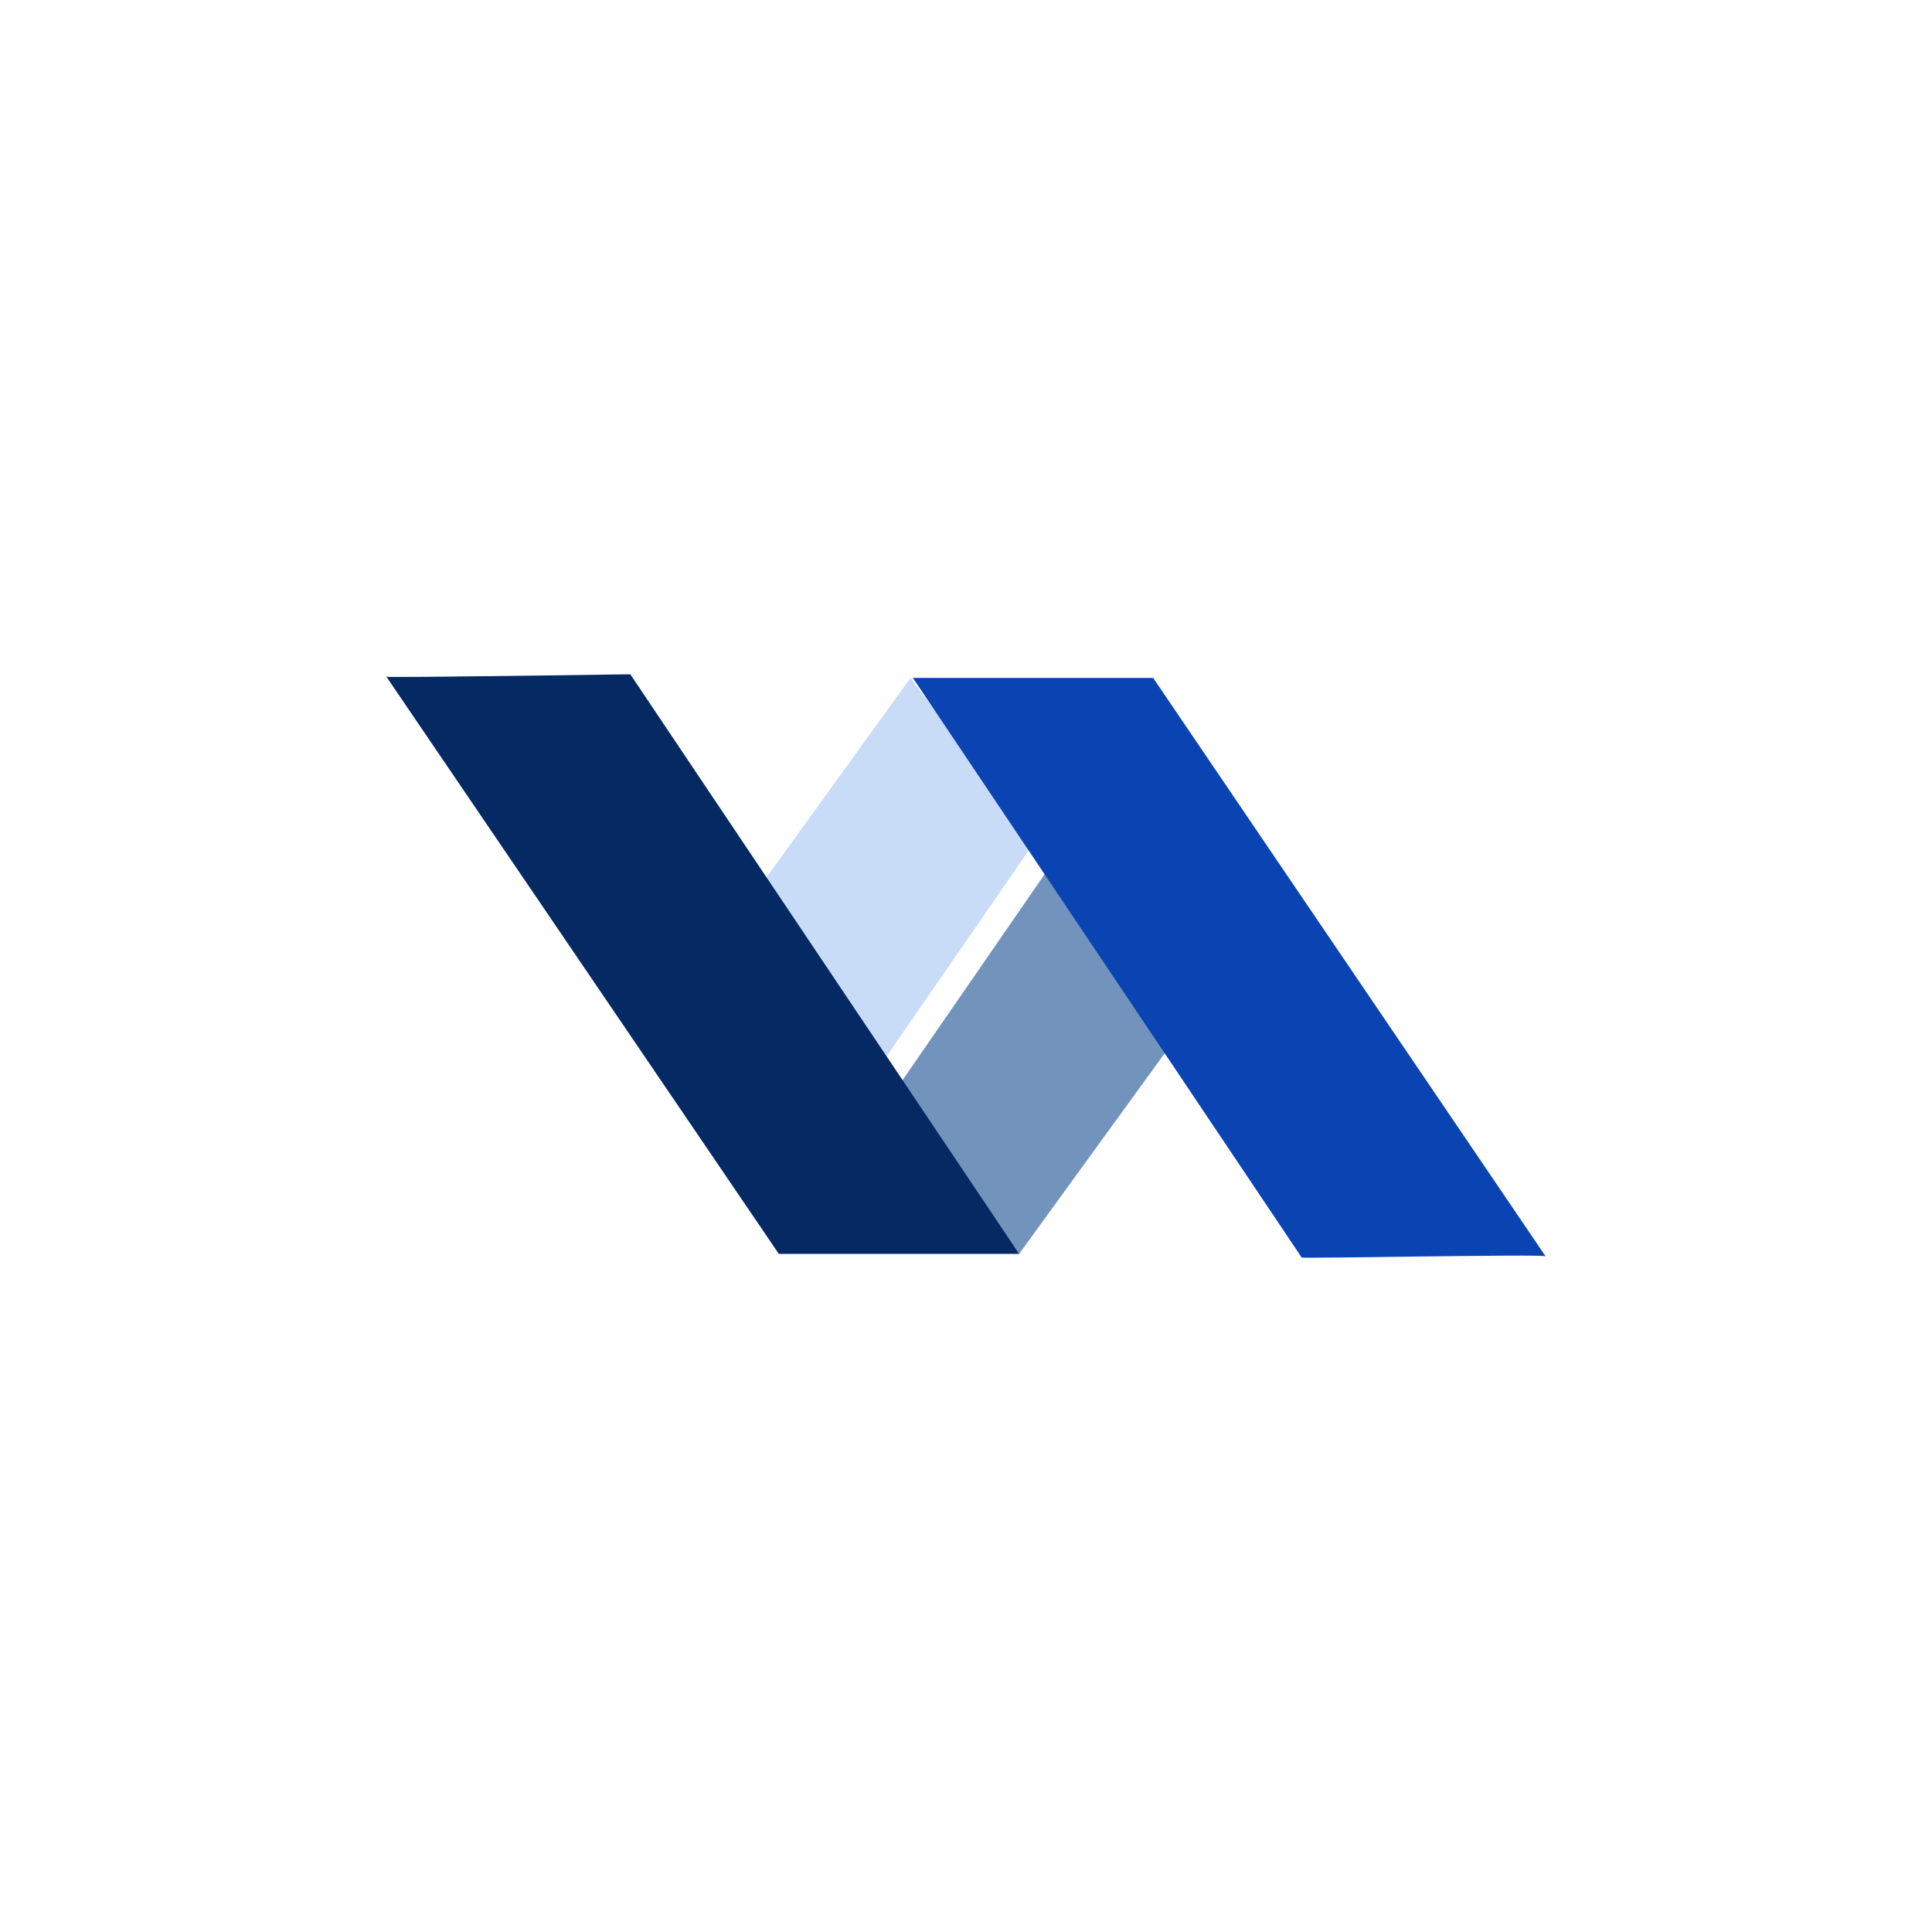
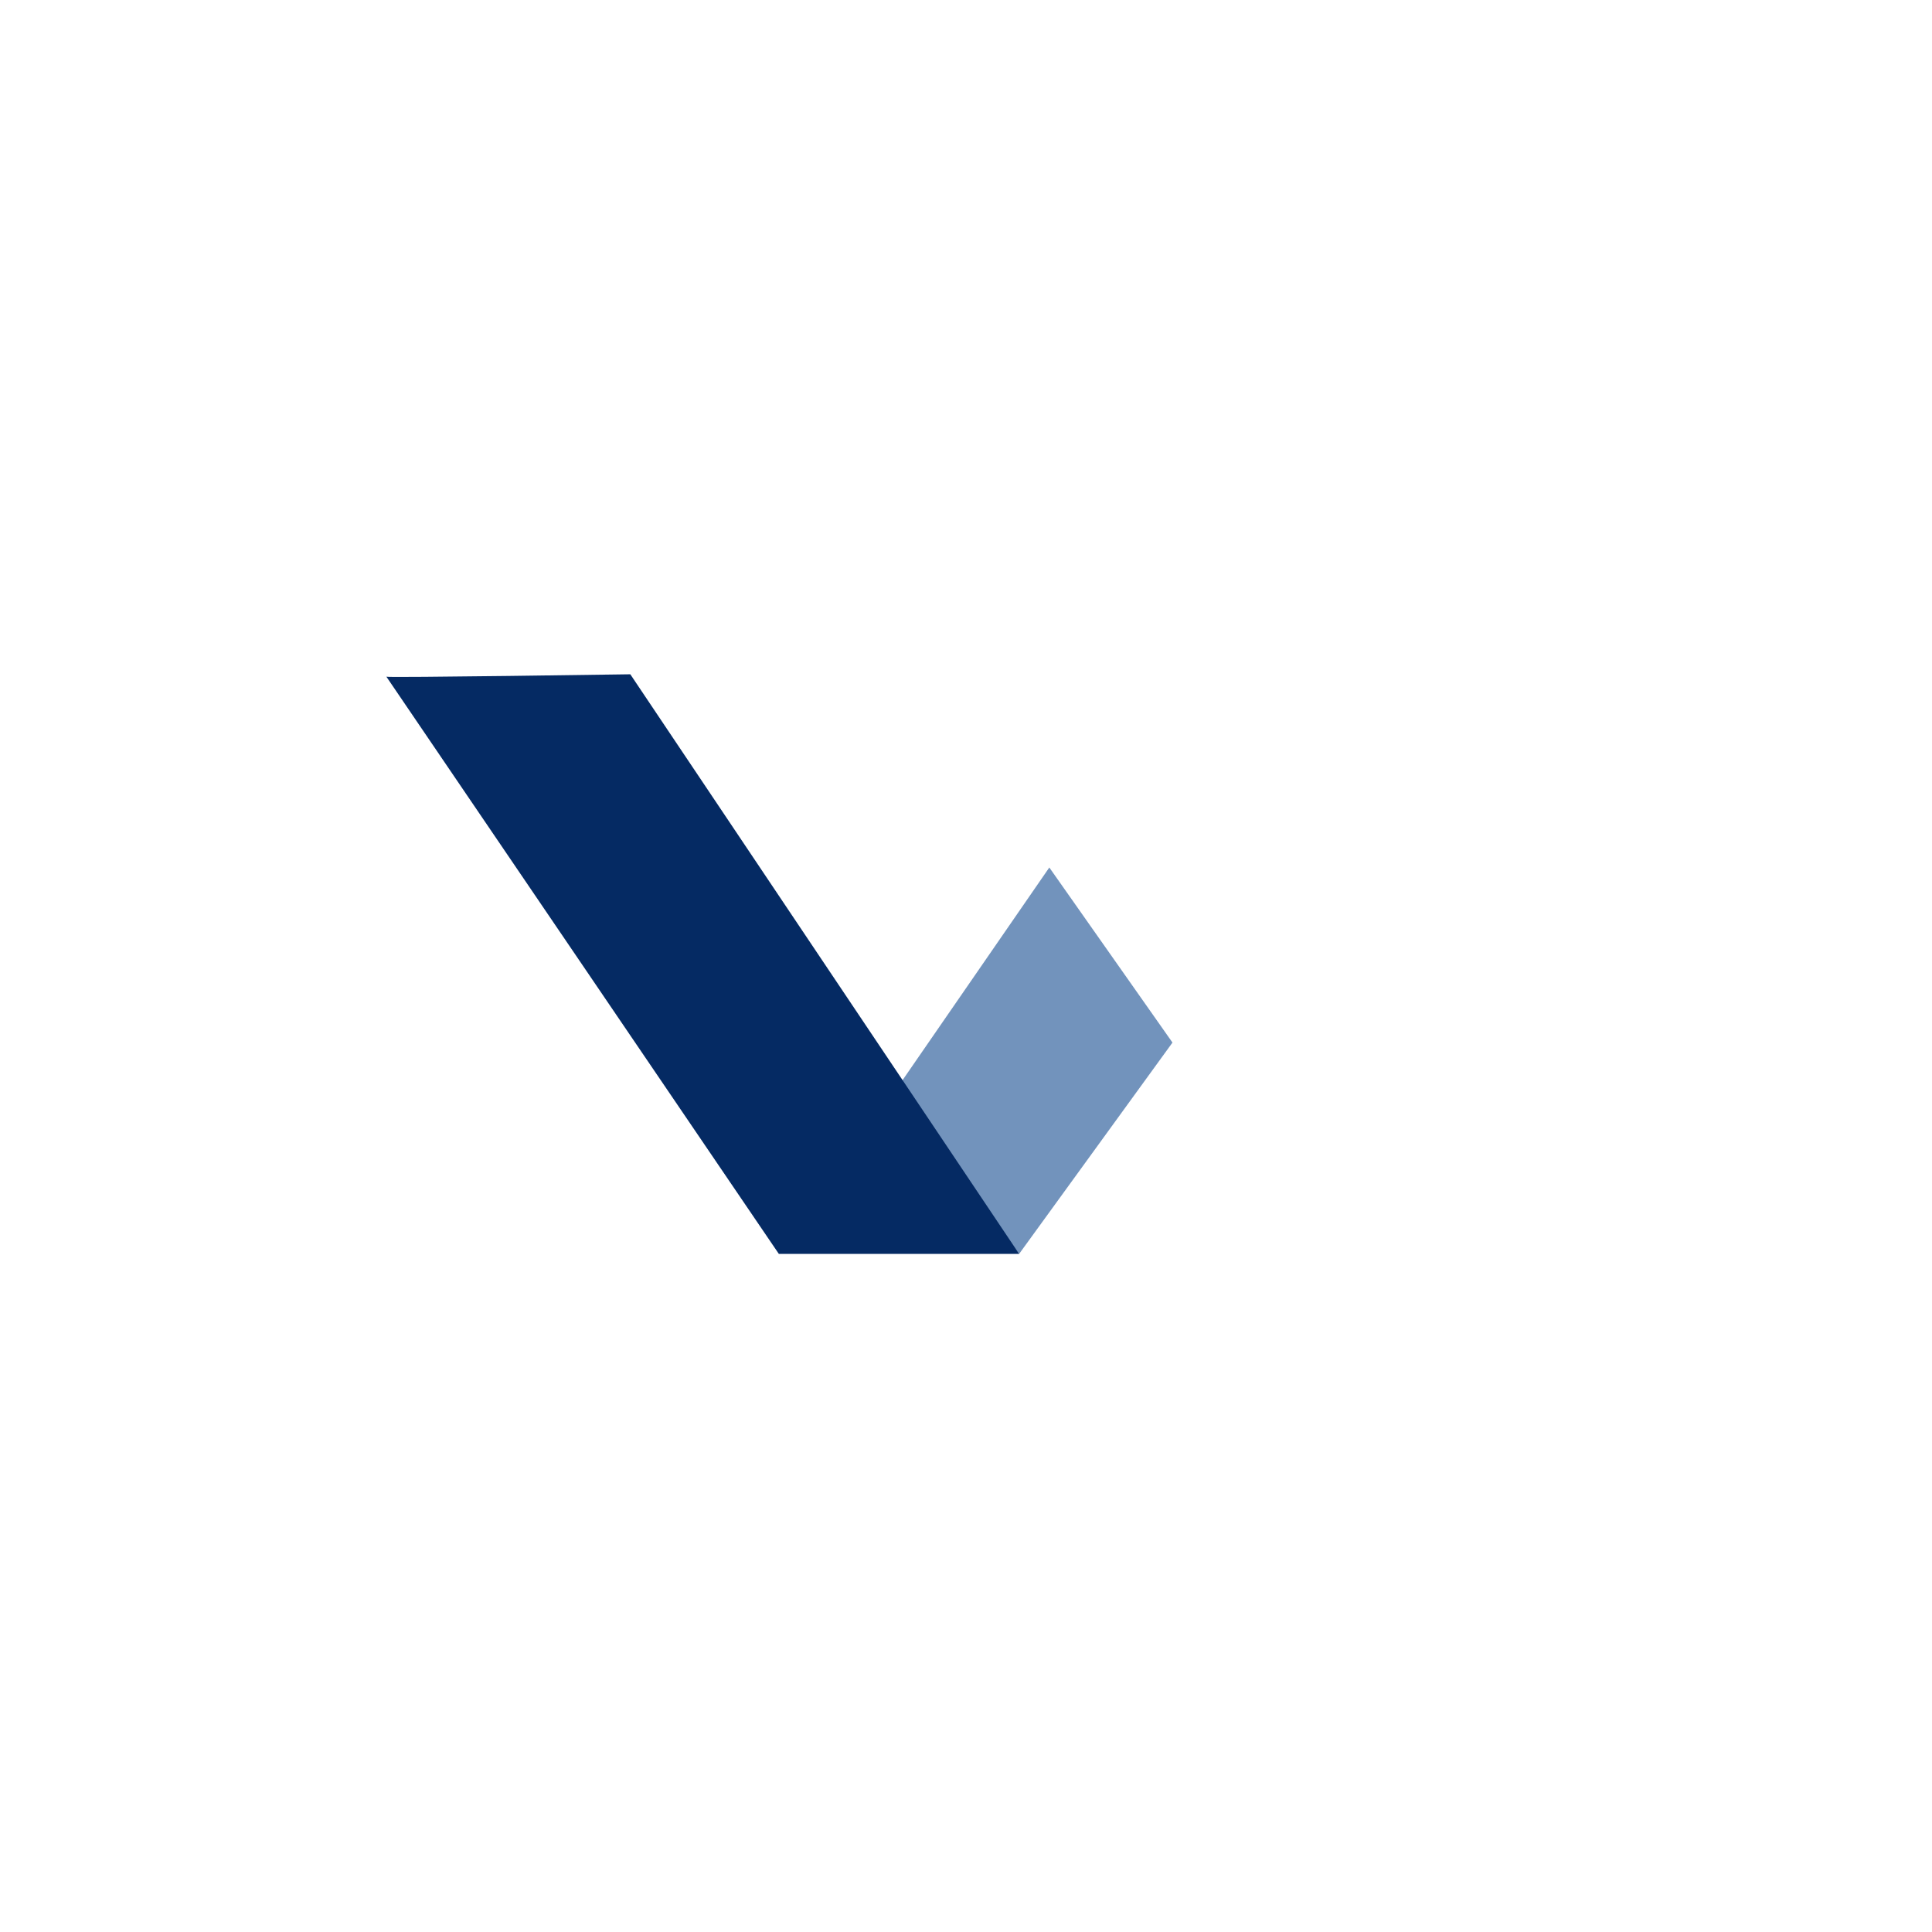
<svg xmlns="http://www.w3.org/2000/svg" id="Layer_1" data-name="Layer 1" viewBox="0 0 300 300">
  <defs>
    <style>.cls-1{fill:#c8dcf8;}.cls-2{fill:#7293bc;}.cls-3{fill:#052a63;}.cls-4{fill:#0a44b3;}</style>
  </defs>
  <title>VLS_Mark_Light</title>
-   <path class="cls-1" d="M141.375,105.266l-23.813,33,19.125,27.187L160.5,130.954Z" />
  <path class="cls-2" d="M158.25,194.703l23.812-32.813-19.125-27.187L139.125,169.204Z" />
  <path class="cls-3" d="M60,105.078l60.937,89.625h37.313l-60.375-90S60,105.266,60,105.078Z" />
-   <path class="cls-4" d="M240,195.078,179.062,105.266H141.75l60.375,90C202.125,195.453,240,194.703,240,195.078Z" />
</svg>